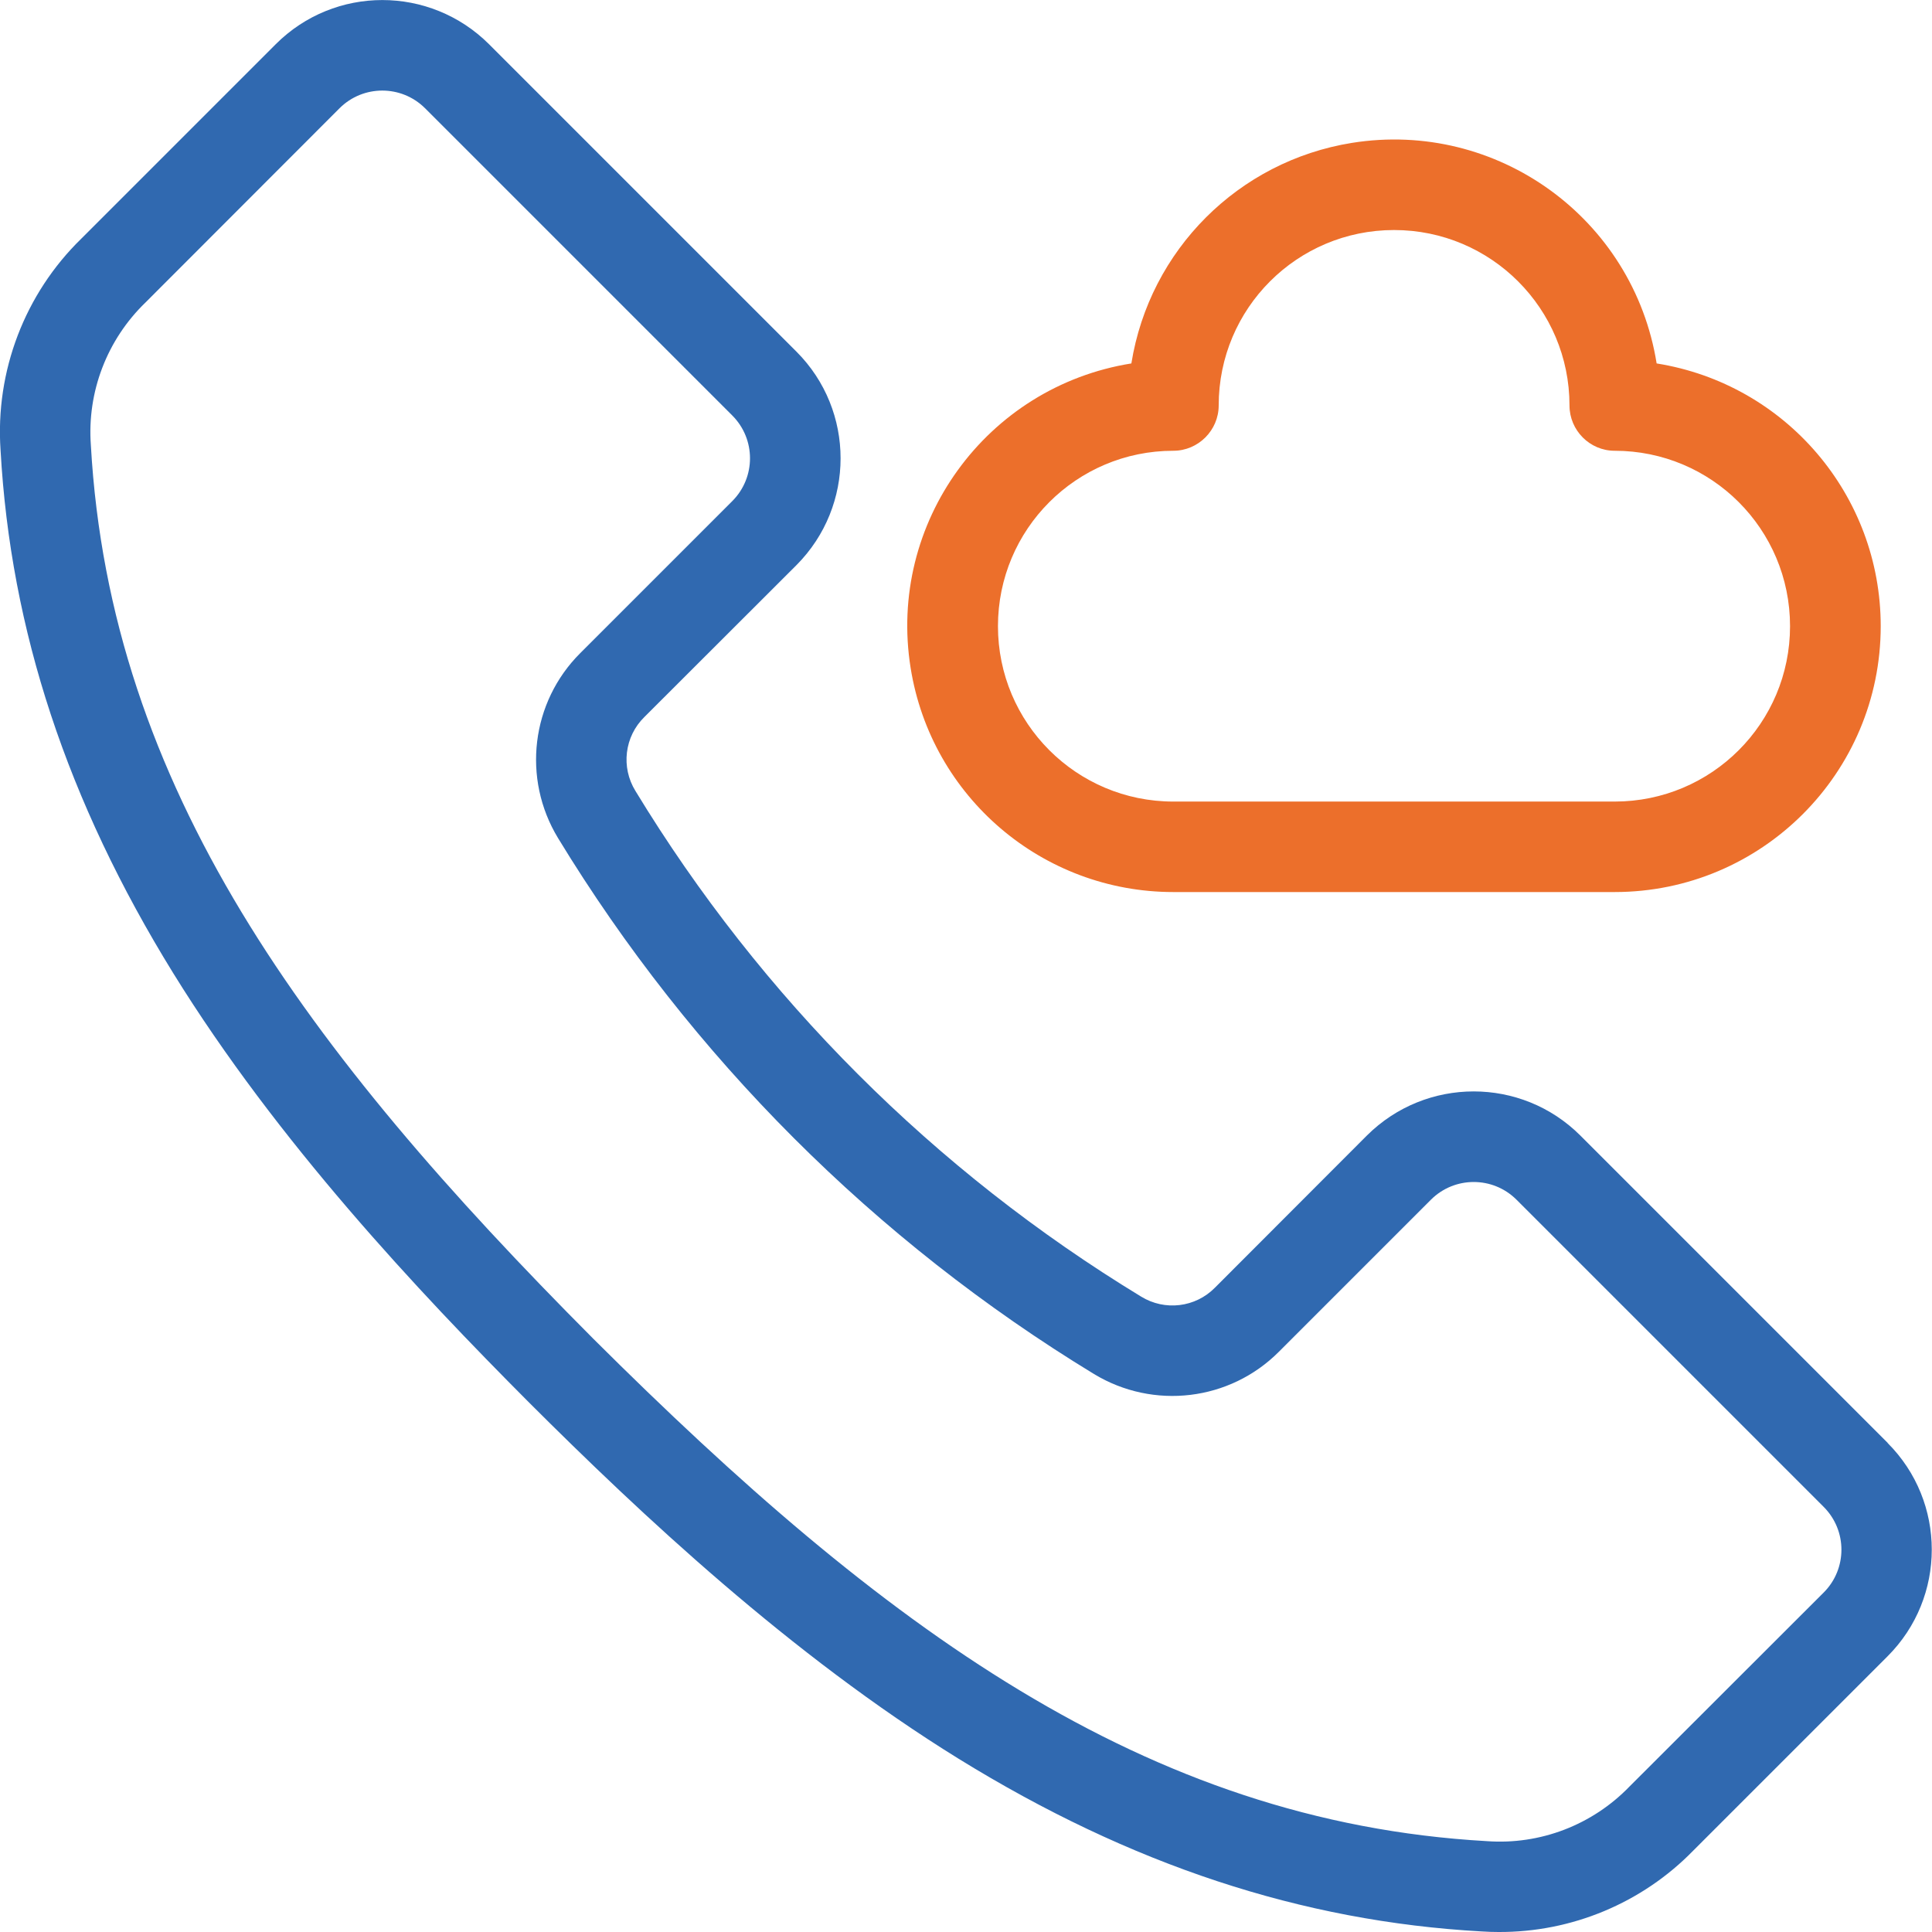
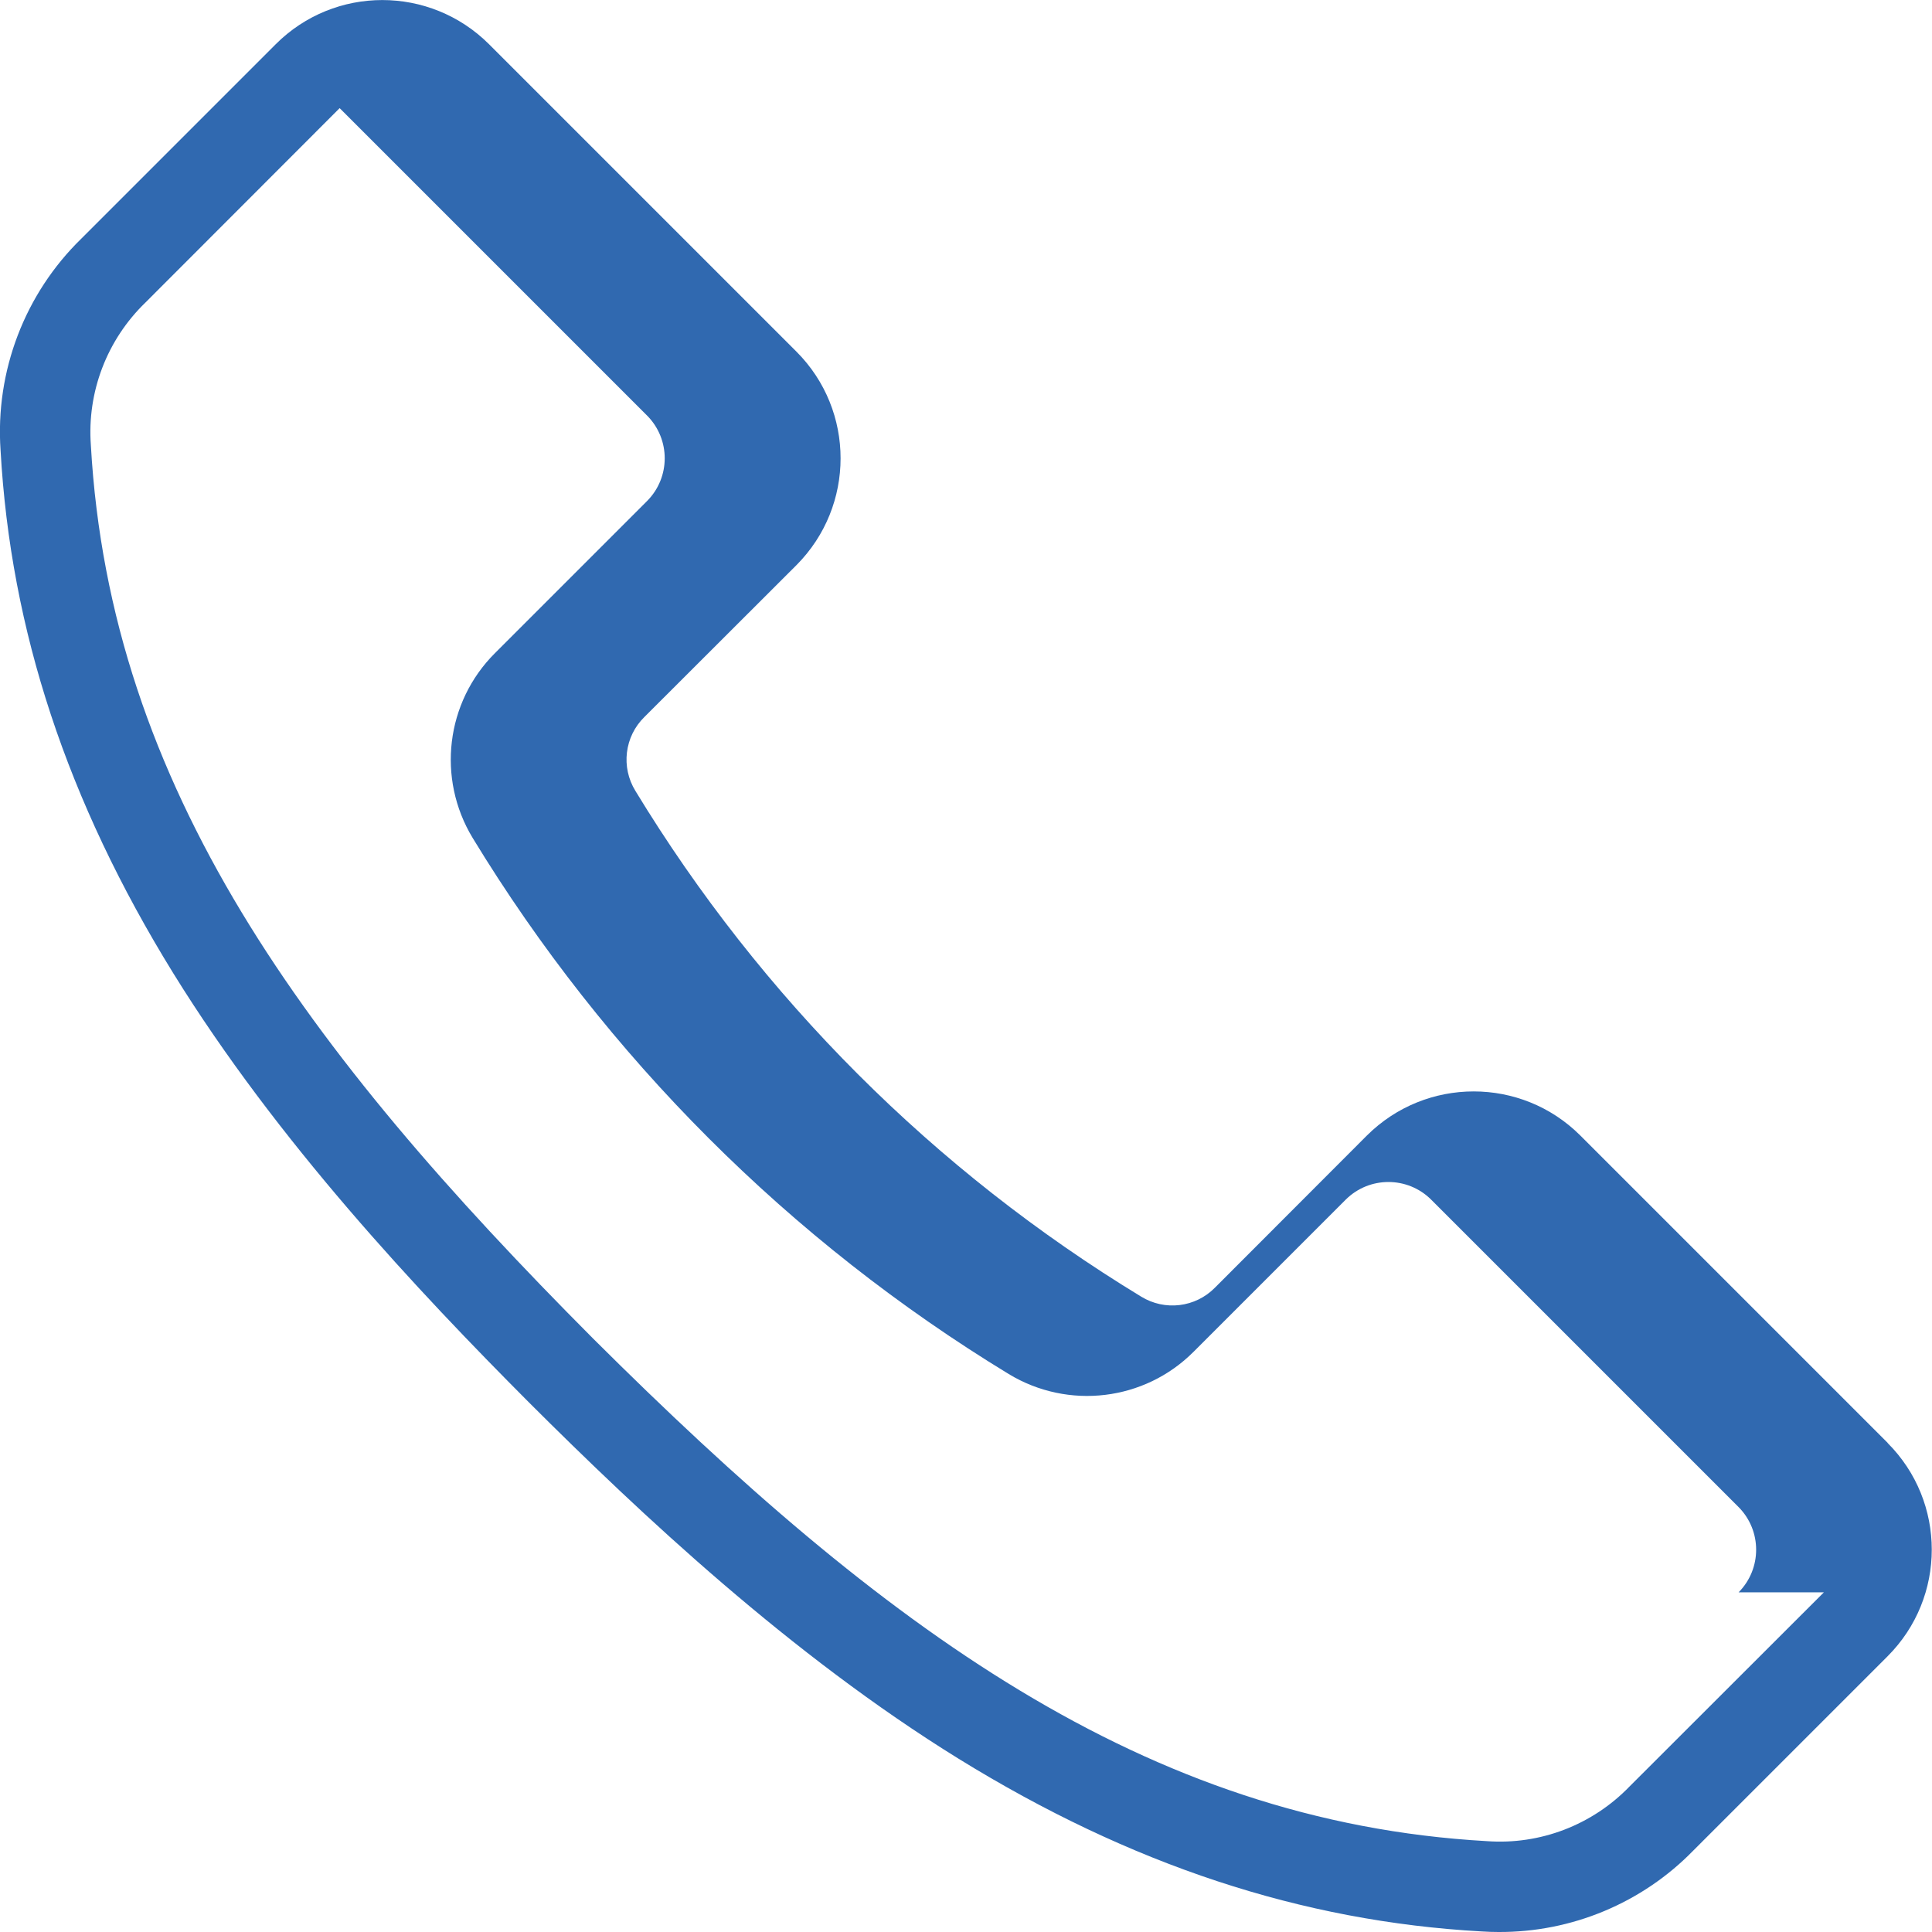
<svg xmlns="http://www.w3.org/2000/svg" id="Layer_2" viewBox="0 0 103.98 103.98">
  <defs>
    <style>
      .cls-1 {
        fill: #3069b0;
      }

      .cls-2 {
        fill: #ec6f2b;
      }
    </style>
  </defs>
  <g id="Layer_1-2" data-name="Layer_1">
-     <path class="cls-1" d="M101.6,77.66l-16.55-16.55c-3.17-3.16-8.3-3.16-11.48,0l-8.18,8.19c-1.05,1.07-2.7,1.27-3.98.48-11.12-6.76-20.45-16.09-27.21-27.21-.79-1.28-.59-2.93.48-3.98l8.19-8.18c3.16-3.18,3.16-8.31,0-11.48L26.32,2.38c-3.18-3.17-8.31-3.17-11.48,0L4.38,12.84C1.33,15.81-.26,19.98.03,24.23c.54,9.68,3.58,18.89,9.29,28.14,5.6,9.06,13.18,17.12,19.16,23.12h0c6,5.99,14.06,13.57,23.12,19.17,9.25,5.71,18.46,8.75,28.14,9.29.31.02.61.03.91.03,3.94.02,7.73-1.56,10.48-4.38l10.46-10.46c3.17-3.17,3.17-8.31,0-11.48ZM98.16,85.7l-10.46,10.45c-2,2.07-4.81,3.15-7.68,2.94-18.42-1.04-32.55-11.56-48.09-27.04C16.45,56.51,5.93,42.38,4.89,23.96c-.21-2.87.87-5.68,2.94-7.68l10.45-10.46c1.27-1.26,3.32-1.26,4.59,0l16.55,16.55c1.26,1.27,1.26,3.32,0,4.59l-8.19,8.19c-2.65,2.64-3.14,6.75-1.2,9.95,7.17,11.78,17.07,21.68,28.85,28.85,3.2,1.94,7.31,1.45,9.95-1.2l8.19-8.19c1.27-1.26,3.32-1.26,4.59,0l16.55,16.55c1.26,1.27,1.26,3.32,0,4.59Z" />
-     <path class="cls-2" d="M89.16,19.56c-1.25-7.81-8.59-13.12-16.4-11.87-6.1.98-10.89,5.76-11.87,11.87-7.81,1.25-13.13,8.59-11.88,16.39,1.11,6.95,7.1,12.06,14.14,12.06h23.75c7.91,0,14.32-6.41,14.32-14.31,0-7.04-5.11-13.03-12.06-14.14ZM86.9,43.14h-23.75c-5.22,0-9.44-4.23-9.44-9.44s4.22-9.44,9.44-9.44c1.34,0,2.44-1.1,2.44-2.44,0-5.22,4.22-9.44,9.44-9.44s9.44,4.23,9.44,9.44c0,1.34,1.09,2.44,2.43,2.44,5.22,0,9.44,4.22,9.44,9.44s-4.22,9.44-9.44,9.44Z" />
+     <path class="cls-1" d="M101.6,77.66l-16.55-16.55c-3.17-3.16-8.3-3.16-11.48,0l-8.18,8.19c-1.05,1.07-2.7,1.27-3.98.48-11.12-6.76-20.45-16.09-27.21-27.21-.79-1.28-.59-2.93.48-3.98l8.19-8.18c3.16-3.18,3.16-8.31,0-11.48L26.32,2.38c-3.18-3.17-8.31-3.17-11.48,0L4.38,12.84C1.33,15.81-.26,19.98.03,24.23c.54,9.68,3.58,18.89,9.29,28.14,5.6,9.06,13.18,17.12,19.16,23.12h0c6,5.99,14.06,13.57,23.12,19.17,9.25,5.71,18.46,8.75,28.14,9.29.31.02.61.03.91.03,3.94.02,7.73-1.56,10.48-4.38l10.46-10.46c3.17-3.17,3.17-8.31,0-11.48ZM98.16,85.7l-10.46,10.45c-2,2.07-4.81,3.15-7.68,2.94-18.42-1.04-32.55-11.56-48.09-27.04C16.45,56.51,5.93,42.38,4.89,23.96c-.21-2.87.87-5.68,2.94-7.68l10.45-10.46l16.55,16.55c1.26,1.27,1.26,3.32,0,4.59l-8.19,8.19c-2.65,2.64-3.14,6.75-1.2,9.95,7.17,11.78,17.07,21.68,28.85,28.85,3.2,1.94,7.31,1.45,9.95-1.2l8.19-8.19c1.27-1.26,3.32-1.26,4.59,0l16.55,16.55c1.26,1.27,1.26,3.32,0,4.59Z" />
  </g>
</svg>